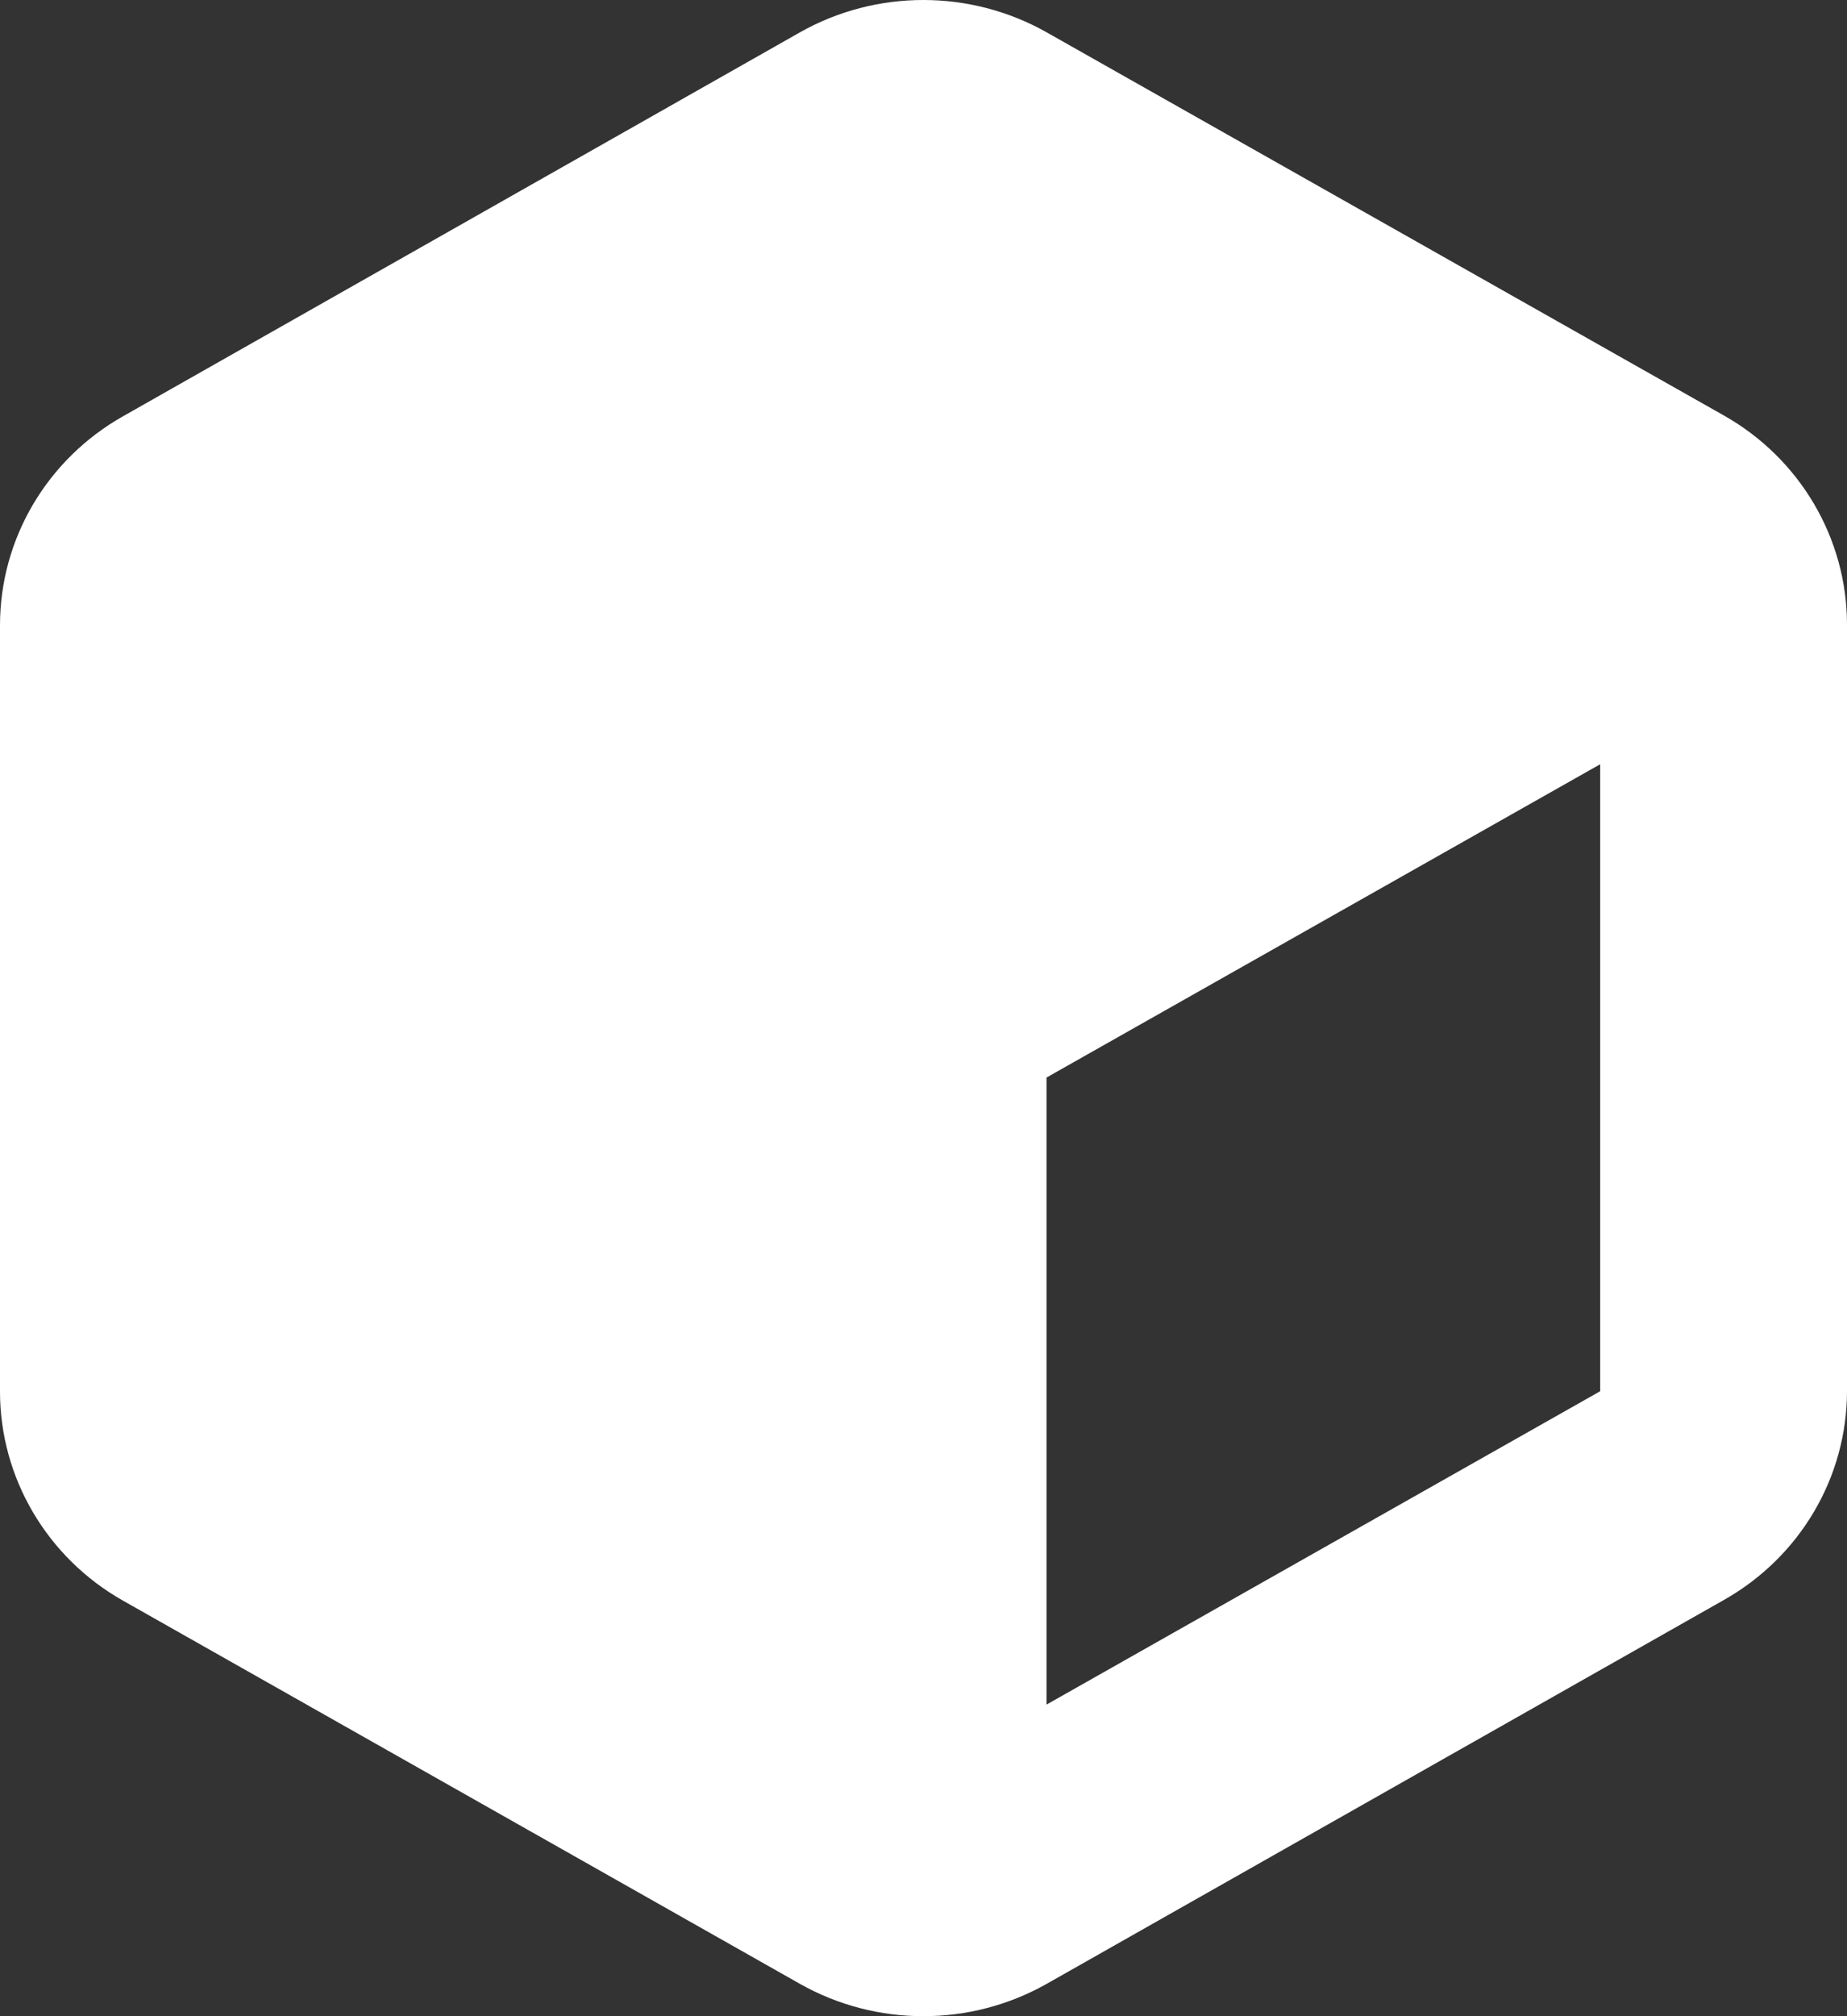
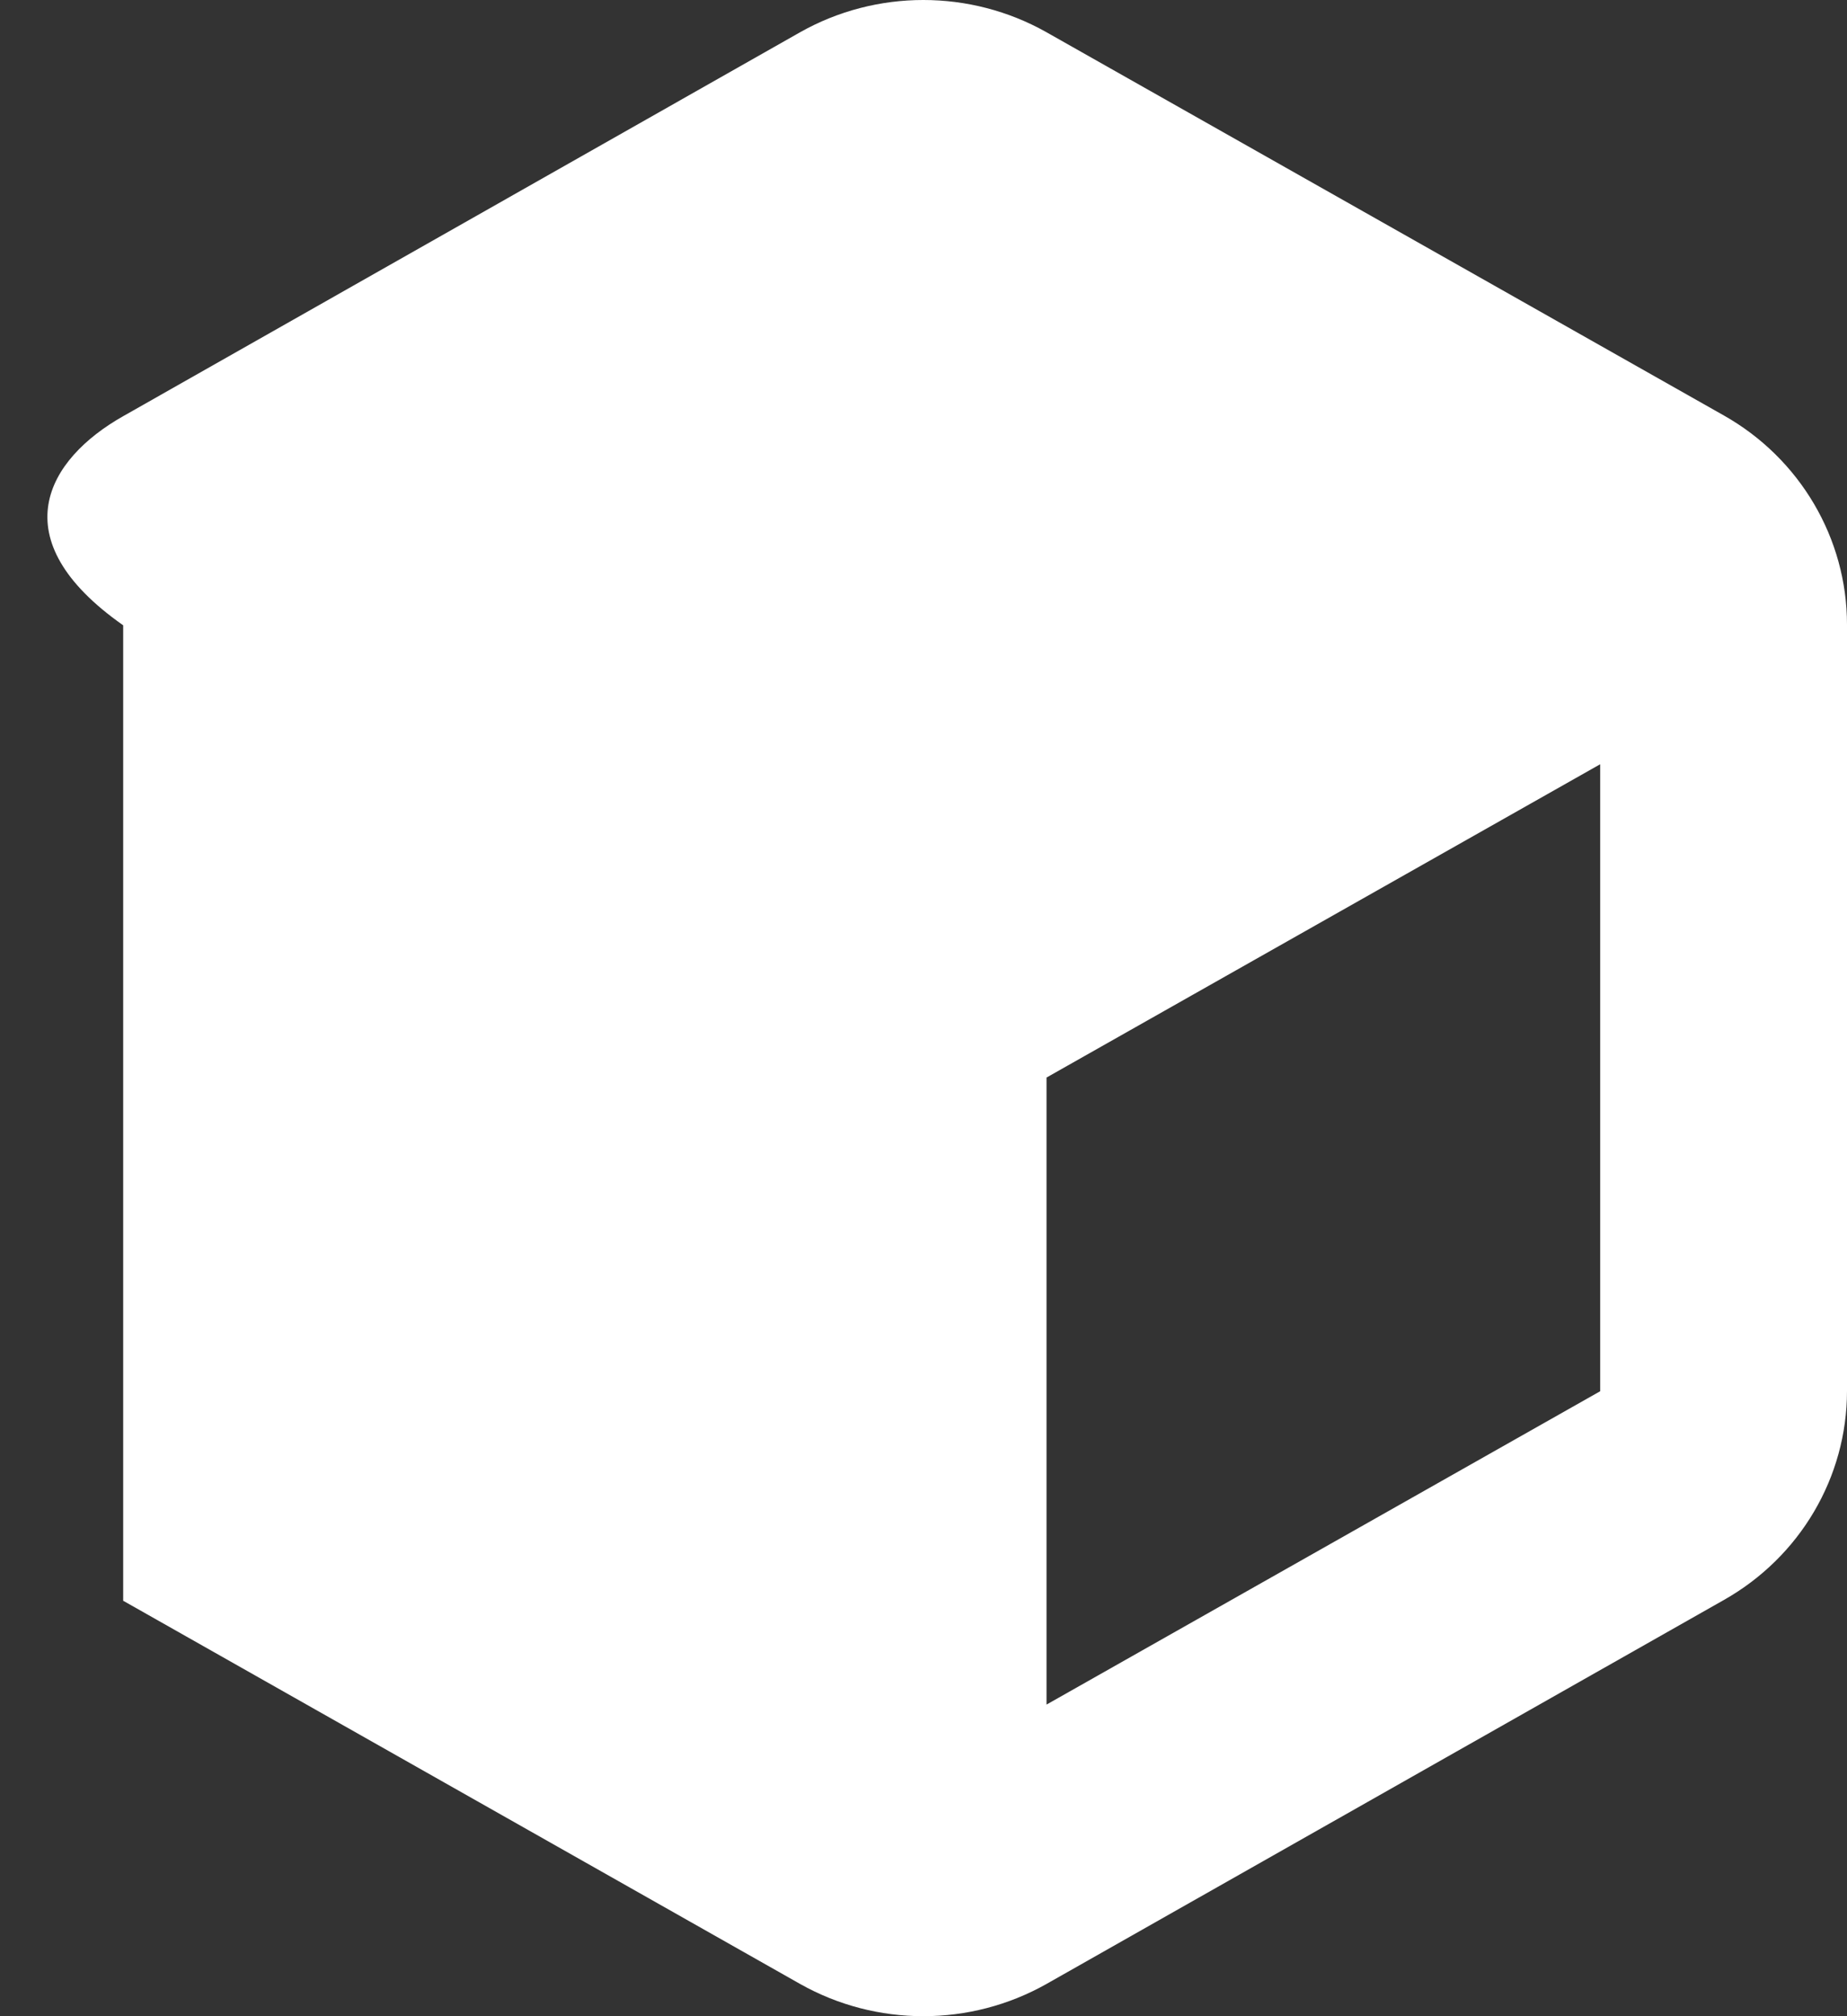
<svg xmlns="http://www.w3.org/2000/svg" width="33" height="36" viewBox="0 0 33 36" fill="none">
  <rect x="0" y="0" width="33" height="36" fill="#333333" stroke="none" />
-   <path d="M14.295 0.576C15.657 -0.192 17.336 -0.192 18.698 0.576L30.799 7.418C32.161 8.186 33 9.615 33 11.152V24.835C33 26.378 32.161 27.8 30.799 28.569L18.698 35.424C17.336 36.192 15.657 36.192 14.295 35.424L2.201 28.582C0.839 27.814 0 26.385 0 24.848V11.165C0 9.622 0.839 8.2 2.201 7.431L14.295 0.576ZM28.59 24.841V13.646L18.698 19.24V30.436L28.59 24.841Z" fill="white" />
+   <path d="M14.295 0.576C15.657 -0.192 17.336 -0.192 18.698 0.576L30.799 7.418C32.161 8.186 33 9.615 33 11.152V24.835C33 26.378 32.161 27.8 30.799 28.569L18.698 35.424C17.336 36.192 15.657 36.192 14.295 35.424L2.201 28.582V11.165C0 9.622 0.839 8.2 2.201 7.431L14.295 0.576ZM28.59 24.841V13.646L18.698 19.24V30.436L28.59 24.841Z" fill="white" />
</svg>